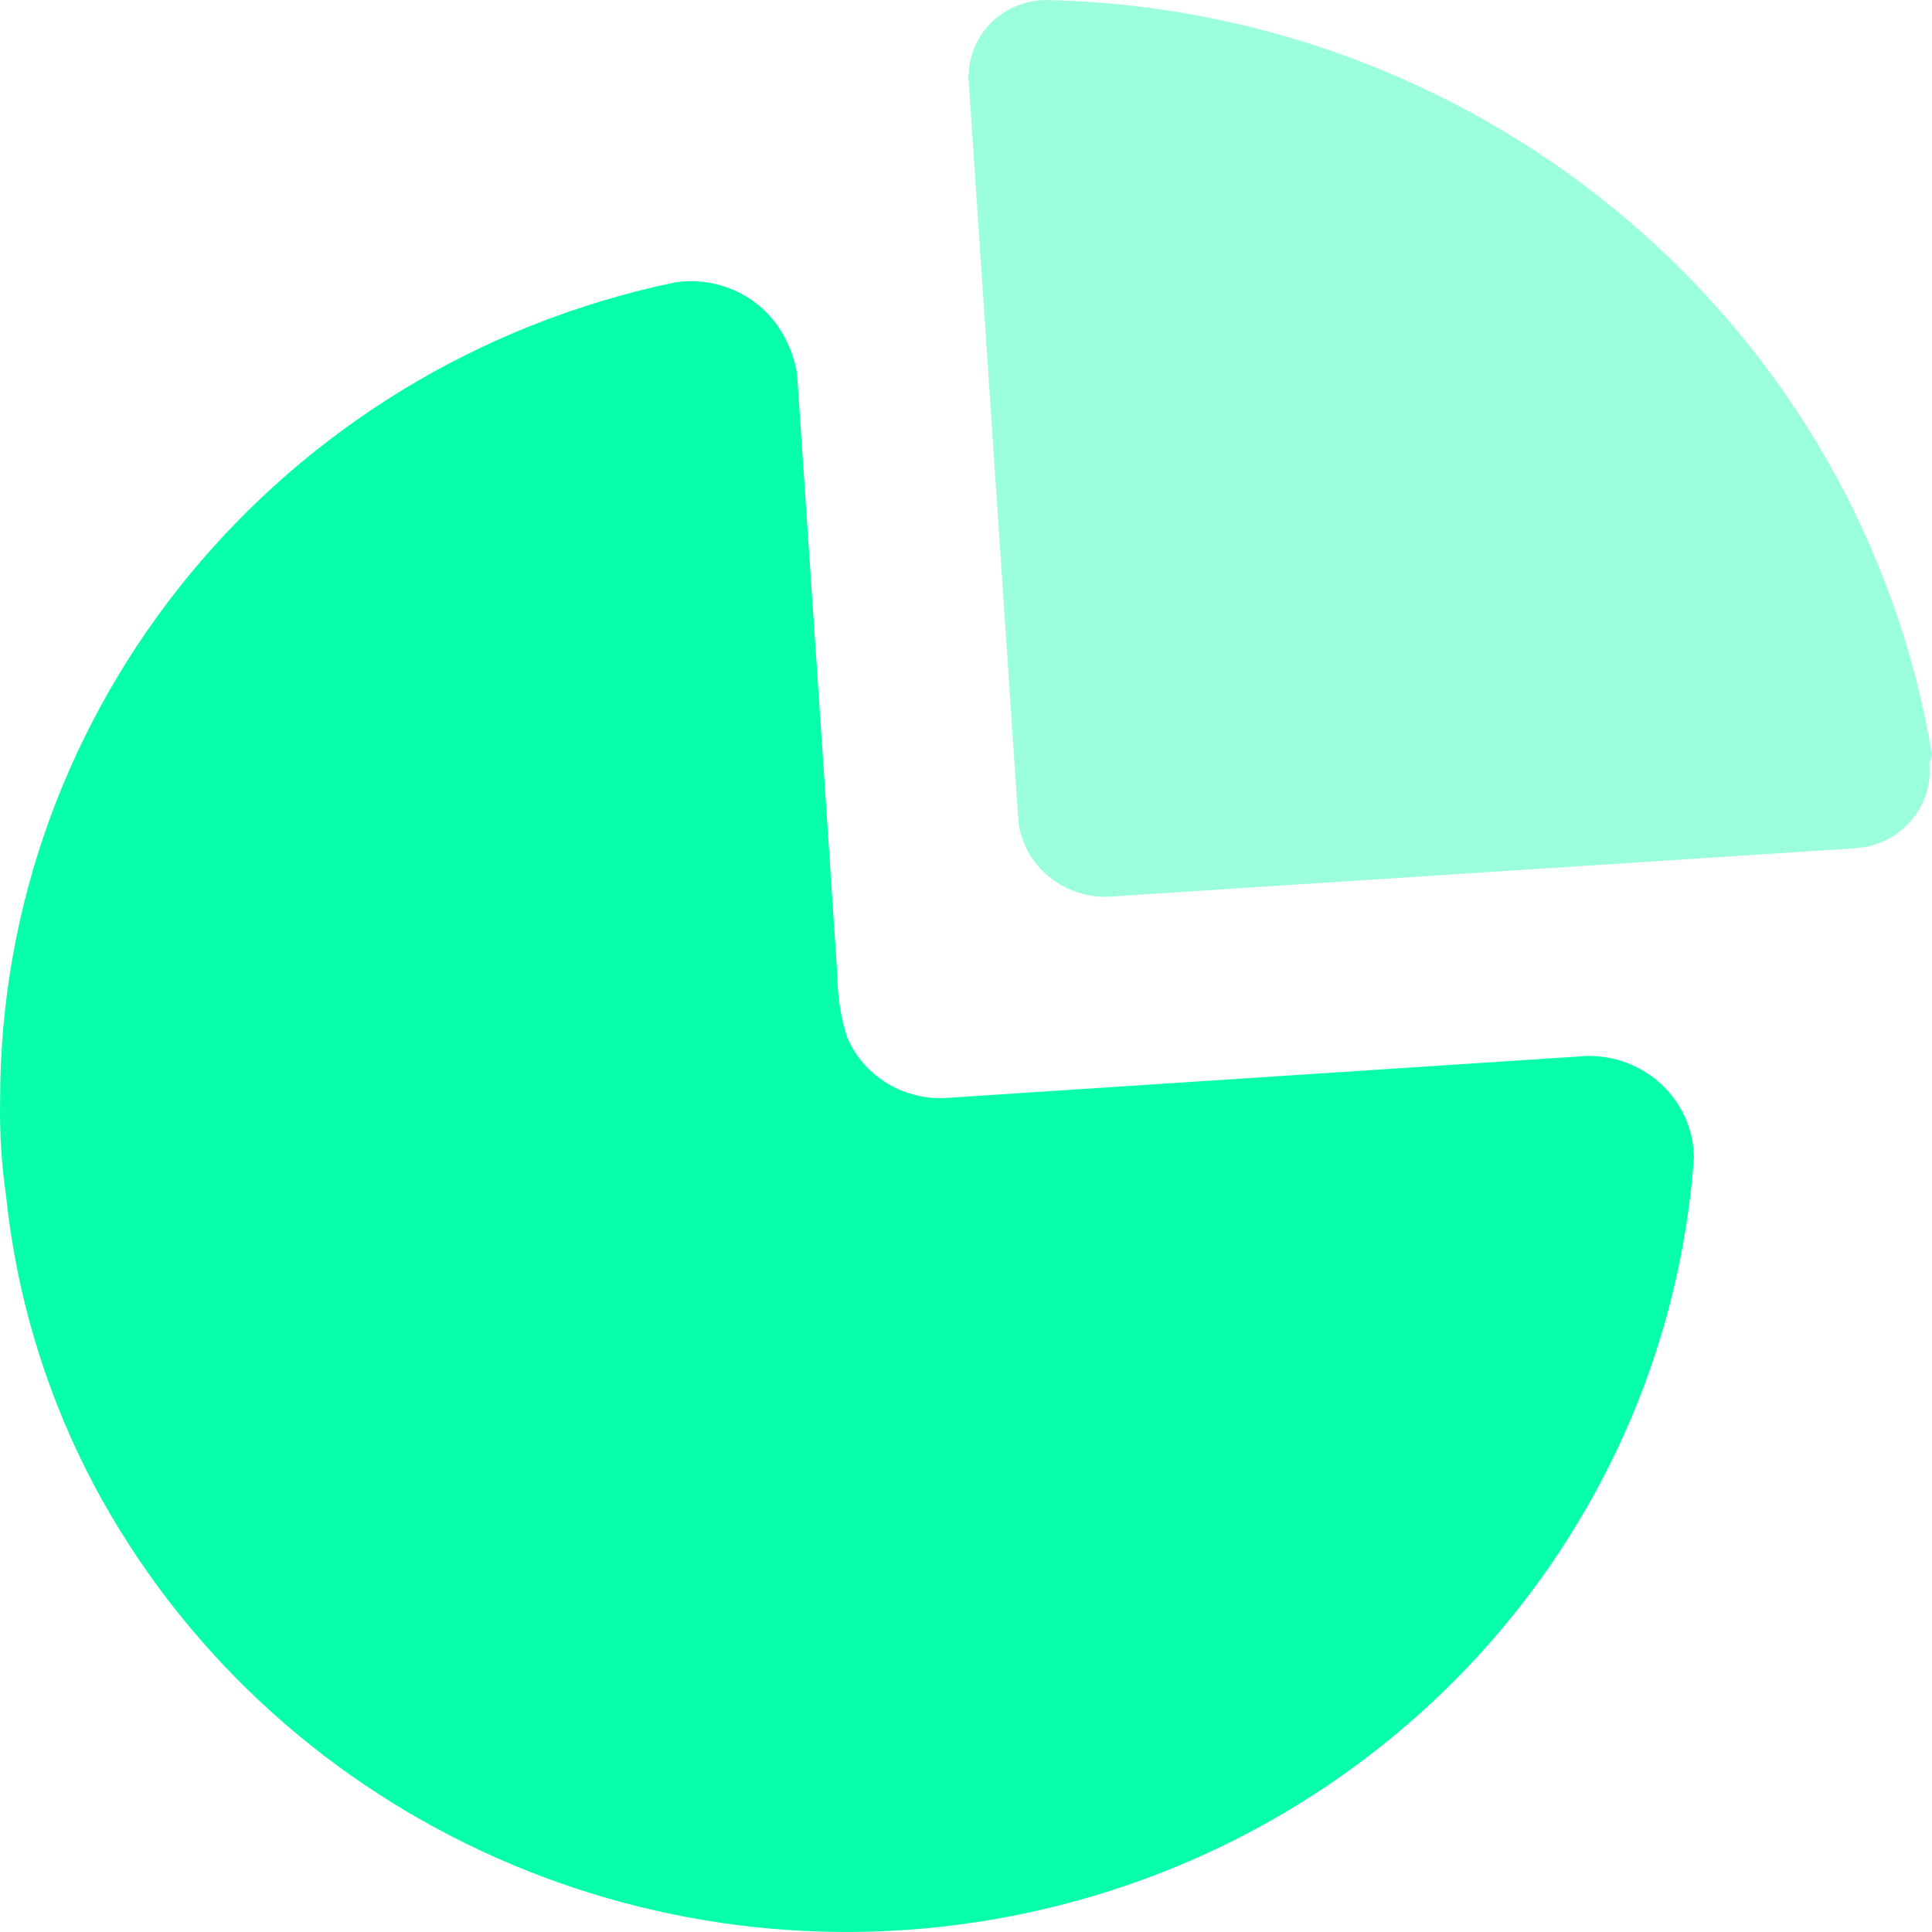
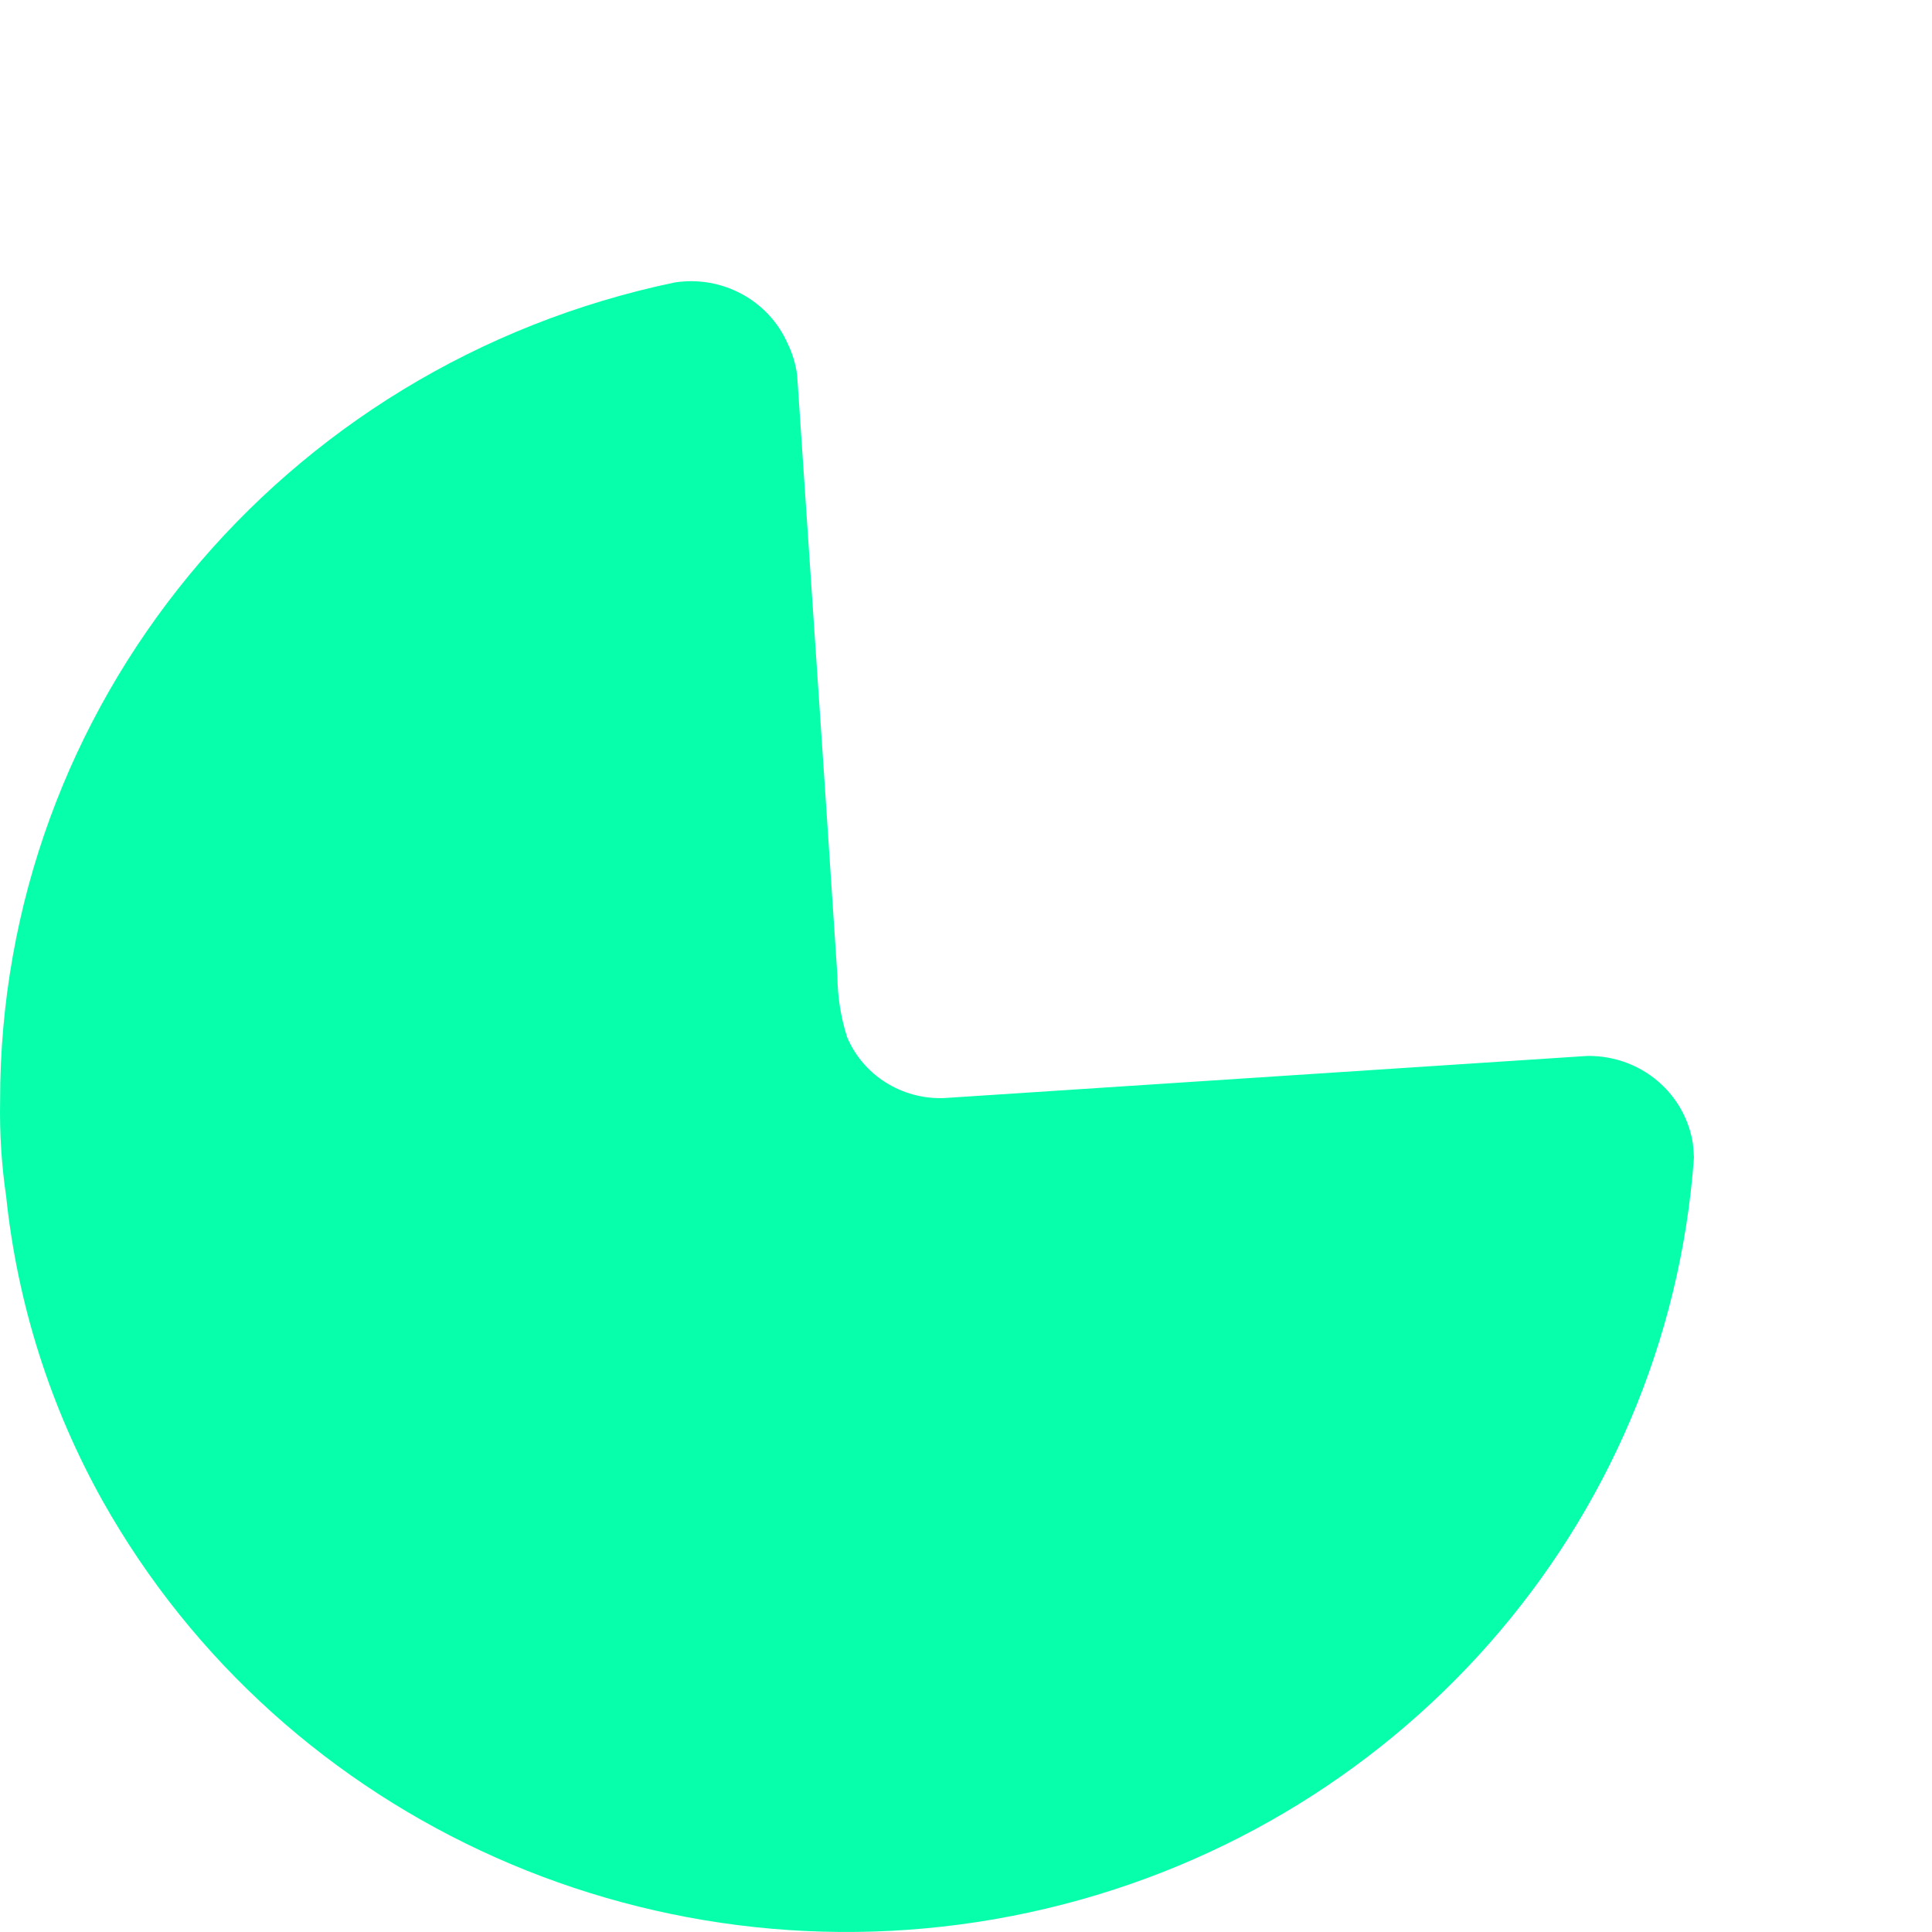
<svg xmlns="http://www.w3.org/2000/svg" width="20" height="20" viewBox="0 0 20 20" fill="none">
  <g id="Graph">
    <path id="Path" d="M8.153 3.555C8.204 3.659 8.237 3.77 8.252 3.884L8.531 8.024L8.669 10.105C8.67 10.319 8.704 10.531 8.769 10.736C8.936 11.132 9.337 11.384 9.774 11.367L16.431 10.931C16.72 10.927 16.998 11.034 17.205 11.231C17.378 11.395 17.489 11.609 17.525 11.84L17.536 11.98C17.261 15.795 14.459 18.977 10.652 19.798C6.846 20.619 2.942 18.884 1.061 15.535C0.518 14.562 0.18 13.492 0.064 12.389C0.016 12.062 -0.005 11.732 0.001 11.402C-0.005 7.313 2.907 3.777 6.984 2.924C7.475 2.848 7.956 3.108 8.153 3.555Z" fill="#07FFAB" />
-     <path id="Path_2" opacity="0.4" d="M10.87 0.001C15.43 0.117 19.262 3.396 20 7.812L19.993 7.845L19.973 7.892L19.976 8.022C19.965 8.195 19.899 8.361 19.784 8.494C19.665 8.634 19.501 8.729 19.322 8.766L19.212 8.781L11.531 9.279C11.276 9.304 11.021 9.221 10.831 9.052C10.673 8.911 10.572 8.72 10.543 8.515L10.028 0.845C10.019 0.819 10.019 0.791 10.028 0.765C10.035 0.554 10.128 0.354 10.286 0.21C10.444 0.067 10.655 -0.009 10.87 0.001Z" fill="#07FFAB" />
  </g>
</svg>